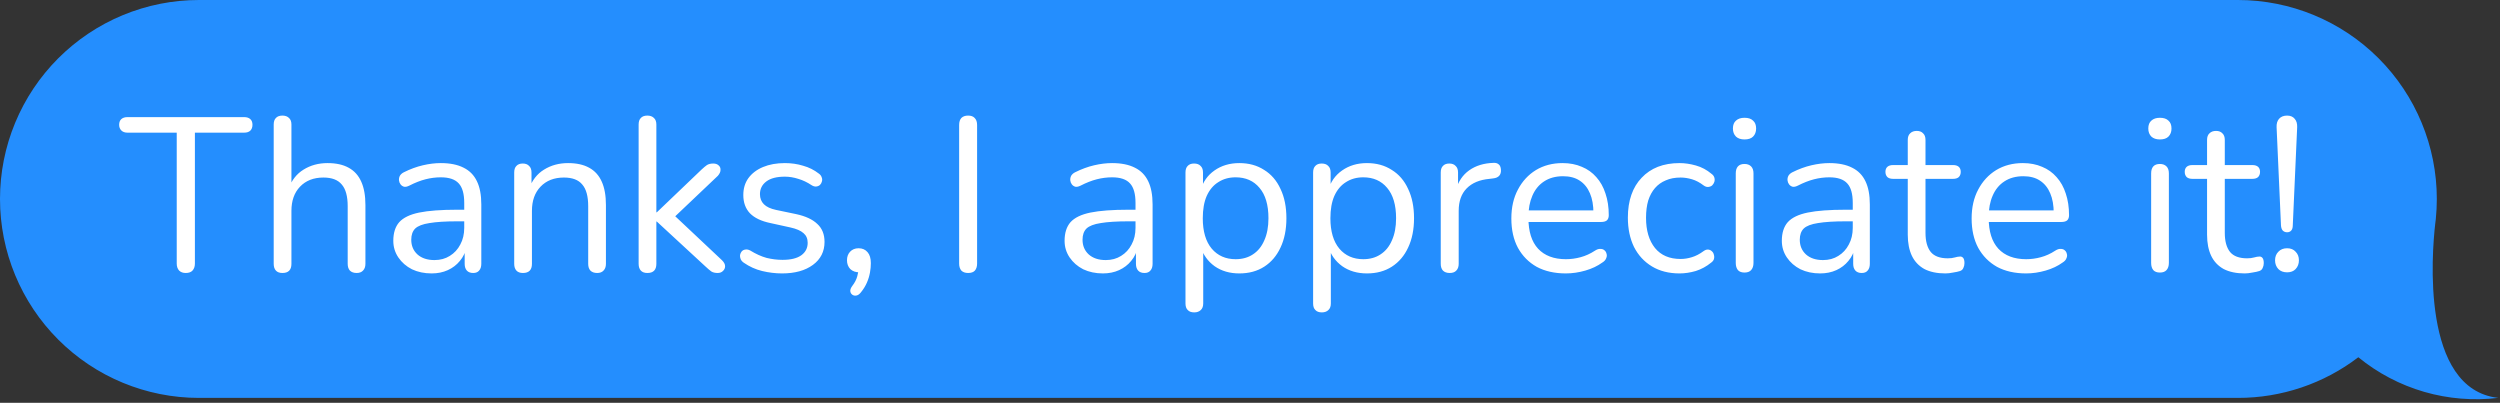
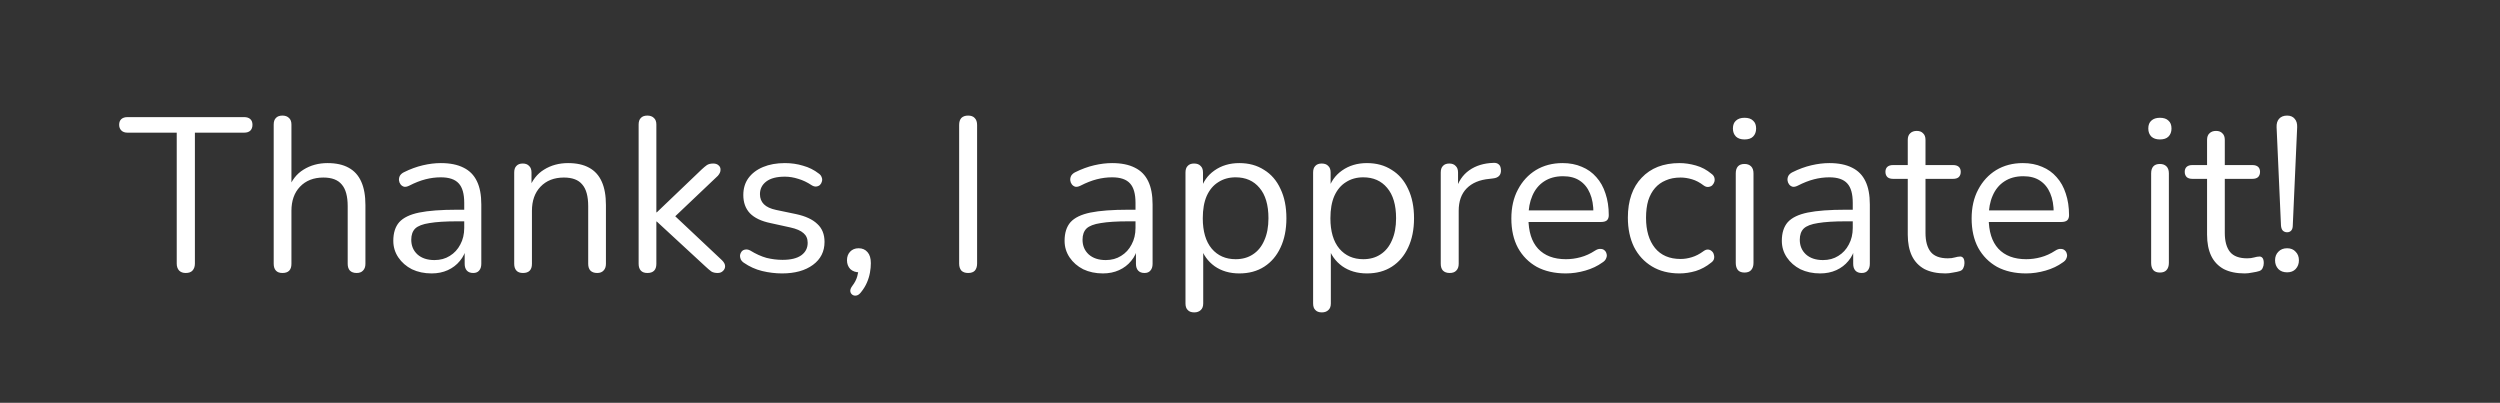
<svg xmlns="http://www.w3.org/2000/svg" width="571" height="92" viewBox="0 0 571 92" fill="none">
  <rect x="0" y="0" width="571" height="92" fill="#333333" stroke="none" />
-   <path d="M570.6 90.879C552.846 88.884 555.457 57.668 556.2 51.169C556.249 50.779 556.3 50.391 556.344 49.999V49.97C556.491 48.48 556.569 46.97 556.569 45.439C556.569 33.388 551.781 21.83 543.26 13.309C534.739 4.787 523.181 0 511.13 0H216.284H45.437C39.47 0 33.561 1.176 28.048 3.46C22.536 5.743 17.527 9.091 13.307 13.31C9.088 17.53 5.741 22.539 3.458 28.052C1.175 33.565 -0 39.474 4.40212e-08 45.441C4.40212e-08 57.492 4.787 69.05 13.309 77.571C21.83 86.093 33.388 90.88 45.439 90.88H216.283H511.127C521.07 90.894 530.74 87.63 538.641 81.594C543.069 85.213 548.182 87.9 553.673 89.496C559.165 91.091 564.922 91.562 570.6 90.879Z" fill="#248EFE" />
  <path d="M42.415 62.35C41.782 62.35 41.282 62.167 40.915 61.8C40.549 61.4 40.365 60.867 40.365 60.2V30.3H29.115C28.515 30.3 28.049 30.133 27.715 29.8C27.382 29.467 27.215 29.033 27.215 28.5C27.215 27.933 27.382 27.5 27.715 27.2C28.049 26.9 28.515 26.75 29.115 26.75H55.765C56.365 26.75 56.832 26.9 57.165 27.2C57.499 27.5 57.665 27.933 57.665 28.5C57.665 29.067 57.499 29.517 57.165 29.85C56.832 30.15 56.365 30.3 55.765 30.3H44.515V60.2C44.515 60.867 44.332 61.4 43.965 61.8C43.632 62.167 43.115 62.35 42.415 62.35ZM64.513 62.35C63.846 62.35 63.346 62.167 63.013 61.8C62.68 61.433 62.513 60.917 62.513 60.25V28.45C62.513 27.783 62.68 27.283 63.013 26.95C63.346 26.583 63.846 26.4 64.513 26.4C65.146 26.4 65.646 26.583 66.013 26.95C66.38 27.283 66.563 27.783 66.563 28.45V43.1H65.913C66.613 41.167 67.746 39.717 69.313 38.75C70.913 37.75 72.746 37.25 74.813 37.25C76.746 37.25 78.346 37.6 79.613 38.3C80.913 39 81.88 40.067 82.513 41.5C83.146 42.9 83.463 44.683 83.463 46.85V60.25C83.463 60.917 83.28 61.433 82.913 61.8C82.58 62.167 82.096 62.35 81.463 62.35C80.796 62.35 80.28 62.167 79.913 61.8C79.58 61.433 79.413 60.917 79.413 60.25V47.1C79.413 44.833 78.963 43.183 78.063 42.15C77.196 41.083 75.796 40.55 73.863 40.55C71.63 40.55 69.846 41.25 68.513 42.65C67.213 44.017 66.563 45.85 66.563 48.15V60.25C66.563 61.65 65.88 62.35 64.513 62.35ZM98.581 62.45C96.914 62.45 95.414 62.133 94.081 61.5C92.781 60.833 91.748 59.933 90.981 58.8C90.214 57.667 89.831 56.4 89.831 55C89.831 53.2 90.281 51.783 91.181 50.75C92.114 49.717 93.631 48.983 95.731 48.55C97.864 48.117 100.764 47.9 104.431 47.9H106.681V50.55H104.481C101.781 50.55 99.647 50.683 98.081 50.95C96.547 51.183 95.464 51.6 94.831 52.2C94.231 52.8 93.931 53.65 93.931 54.75C93.931 56.117 94.397 57.233 95.331 58.1C96.297 58.967 97.597 59.4 99.231 59.4C100.564 59.4 101.731 59.083 102.731 58.45C103.764 57.817 104.564 56.95 105.131 55.85C105.731 54.75 106.031 53.483 106.031 52.05V46.35C106.031 44.283 105.614 42.8 104.781 41.9C103.948 40.967 102.581 40.5 100.681 40.5C99.514 40.5 98.347 40.65 97.181 40.95C96.014 41.25 94.781 41.733 93.481 42.4C93.014 42.633 92.614 42.717 92.281 42.65C91.948 42.55 91.681 42.367 91.481 42.1C91.281 41.833 91.164 41.533 91.131 41.2C91.097 40.833 91.164 40.483 91.331 40.15C91.531 39.817 91.831 39.55 92.231 39.35C93.698 38.617 95.147 38.083 96.581 37.75C98.014 37.417 99.381 37.25 100.681 37.25C102.781 37.25 104.514 37.6 105.881 38.3C107.248 38.967 108.264 40 108.931 41.4C109.598 42.767 109.931 44.533 109.931 46.7V60.25C109.931 60.917 109.764 61.433 109.431 61.8C109.131 62.167 108.681 62.35 108.081 62.35C107.448 62.35 106.964 62.167 106.631 61.8C106.298 61.433 106.131 60.917 106.131 60.25V56.35H106.581C106.314 57.617 105.798 58.7 105.031 59.6C104.298 60.5 103.381 61.2 102.281 61.7C101.181 62.2 99.948 62.45 98.581 62.45ZM119.445 62.35C118.778 62.35 118.278 62.167 117.945 61.8C117.611 61.433 117.445 60.917 117.445 60.25V39.4C117.445 38.733 117.611 38.233 117.945 37.9C118.278 37.533 118.761 37.35 119.395 37.35C120.028 37.35 120.511 37.533 120.845 37.9C121.211 38.233 121.395 38.733 121.395 39.4V43.7L120.845 43.1C121.545 41.167 122.678 39.717 124.245 38.75C125.845 37.75 127.678 37.25 129.745 37.25C131.678 37.25 133.278 37.6 134.545 38.3C135.845 39 136.811 40.067 137.445 41.5C138.078 42.9 138.395 44.683 138.395 46.85V60.25C138.395 60.917 138.211 61.433 137.845 61.8C137.511 62.167 137.028 62.35 136.395 62.35C135.728 62.35 135.211 62.167 134.845 61.8C134.511 61.433 134.345 60.917 134.345 60.25V47.1C134.345 44.833 133.895 43.183 132.995 42.15C132.128 41.083 130.728 40.55 128.795 40.55C126.561 40.55 124.778 41.25 123.445 42.65C122.145 44.017 121.495 45.85 121.495 48.15V60.25C121.495 61.65 120.811 62.35 119.445 62.35ZM147.863 62.35C147.196 62.35 146.696 62.167 146.363 61.8C146.029 61.433 145.863 60.917 145.863 60.25V28.45C145.863 27.783 146.029 27.283 146.363 26.95C146.696 26.583 147.196 26.4 147.863 26.4C148.496 26.4 148.996 26.583 149.363 26.95C149.729 27.283 149.913 27.783 149.913 28.45V48.5H150.013L160.263 38.7C160.729 38.267 161.129 37.933 161.463 37.7C161.829 37.467 162.313 37.35 162.913 37.35C163.446 37.35 163.863 37.5 164.163 37.8C164.463 38.067 164.596 38.417 164.563 38.85C164.563 39.25 164.363 39.683 163.963 40.15L153.063 50.5V48.3L164.913 59.45C165.379 59.917 165.613 60.367 165.613 60.8C165.613 61.233 165.446 61.6 165.113 61.9C164.813 62.2 164.413 62.35 163.913 62.35C163.313 62.35 162.829 62.233 162.463 62C162.096 61.733 161.646 61.35 161.113 60.85L150.013 50.6H149.913V60.25C149.913 61.65 149.229 62.35 147.863 62.35ZM178.623 62.45C177.123 62.45 175.606 62.267 174.073 61.9C172.573 61.533 171.173 60.9 169.873 60C169.54 59.767 169.306 59.5 169.173 59.2C169.04 58.867 168.99 58.55 169.023 58.25C169.09 57.917 169.223 57.633 169.423 57.4C169.656 57.167 169.923 57.033 170.223 57C170.556 56.933 170.923 57 171.323 57.2C172.623 58 173.873 58.567 175.073 58.9C176.306 59.2 177.523 59.35 178.723 59.35C180.623 59.35 182.056 59 183.023 58.3C183.99 57.6 184.473 56.65 184.473 55.45C184.473 54.517 184.156 53.783 183.523 53.25C182.89 52.683 181.89 52.25 180.523 51.95L175.973 50.95C173.873 50.517 172.306 49.767 171.273 48.7C170.273 47.633 169.773 46.25 169.773 44.55C169.773 43.05 170.156 41.767 170.923 40.7C171.723 39.6 172.84 38.75 174.273 38.15C175.706 37.55 177.373 37.25 179.273 37.25C180.74 37.25 182.123 37.45 183.423 37.85C184.756 38.217 185.956 38.817 187.023 39.65C187.356 39.883 187.573 40.167 187.673 40.5C187.806 40.8 187.823 41.117 187.723 41.45C187.656 41.75 187.506 42.017 187.273 42.25C187.04 42.45 186.756 42.567 186.423 42.6C186.09 42.633 185.74 42.533 185.373 42.3C184.373 41.633 183.356 41.15 182.323 40.85C181.29 40.517 180.273 40.35 179.273 40.35C177.406 40.35 175.99 40.717 175.023 41.45C174.056 42.183 173.573 43.15 173.573 44.35C173.573 45.283 173.873 46.05 174.473 46.65C175.073 47.25 176.006 47.683 177.273 47.95L181.823 48.9C183.99 49.367 185.606 50.117 186.673 51.15C187.773 52.15 188.323 53.517 188.323 55.25C188.323 57.45 187.44 59.2 185.673 60.5C183.906 61.8 181.556 62.45 178.623 62.45ZM196.651 66.75C196.318 67.183 195.968 67.433 195.601 67.5C195.235 67.567 194.918 67.5 194.651 67.3C194.385 67.1 194.235 66.817 194.201 66.45C194.201 66.083 194.368 65.683 194.701 65.25C195.235 64.55 195.601 63.833 195.801 63.1C196.001 62.4 196.101 61.75 196.101 61.15L196.301 62.2C195.435 62.2 194.735 61.95 194.201 61.45C193.701 60.917 193.451 60.25 193.451 59.45C193.451 58.65 193.685 58 194.151 57.5C194.651 56.967 195.301 56.7 196.101 56.7C196.968 56.7 197.651 57 198.151 57.6C198.651 58.167 198.901 59 198.901 60.1C198.901 60.8 198.835 61.517 198.701 62.25C198.568 63.017 198.335 63.783 198.001 64.55C197.668 65.317 197.218 66.05 196.651 66.75ZM221.119 62.35C220.452 62.35 219.935 62.167 219.569 61.8C219.235 61.4 219.069 60.867 219.069 60.2V28.55C219.069 27.85 219.235 27.317 219.569 26.95C219.935 26.583 220.452 26.4 221.119 26.4C221.785 26.4 222.285 26.583 222.619 26.95C222.985 27.317 223.169 27.85 223.169 28.55V60.2C223.169 60.867 223.002 61.4 222.669 61.8C222.335 62.167 221.819 62.35 221.119 62.35ZM251.901 62.45C250.235 62.45 248.735 62.133 247.401 61.5C246.101 60.833 245.068 59.933 244.301 58.8C243.535 57.667 243.151 56.4 243.151 55C243.151 53.2 243.601 51.783 244.501 50.75C245.435 49.717 246.951 48.983 249.051 48.55C251.185 48.117 254.085 47.9 257.751 47.9H260.001V50.55H257.801C255.101 50.55 252.968 50.683 251.401 50.95C249.868 51.183 248.785 51.6 248.151 52.2C247.551 52.8 247.251 53.65 247.251 54.75C247.251 56.117 247.718 57.233 248.651 58.1C249.618 58.967 250.918 59.4 252.551 59.4C253.885 59.4 255.051 59.083 256.051 58.45C257.085 57.817 257.885 56.95 258.451 55.85C259.051 54.75 259.351 53.483 259.351 52.05V46.35C259.351 44.283 258.935 42.8 258.101 41.9C257.268 40.967 255.901 40.5 254.001 40.5C252.835 40.5 251.668 40.65 250.501 40.95C249.335 41.25 248.101 41.733 246.801 42.4C246.335 42.633 245.935 42.717 245.601 42.65C245.268 42.55 245.001 42.367 244.801 42.1C244.601 41.833 244.485 41.533 244.451 41.2C244.418 40.833 244.485 40.483 244.651 40.15C244.851 39.817 245.151 39.55 245.551 39.35C247.018 38.617 248.468 38.083 249.901 37.75C251.335 37.417 252.701 37.25 254.001 37.25C256.101 37.25 257.835 37.6 259.201 38.3C260.568 38.967 261.585 40 262.251 41.4C262.918 42.767 263.251 44.533 263.251 46.7V60.25C263.251 60.917 263.085 61.433 262.751 61.8C262.451 62.167 262.001 62.35 261.401 62.35C260.768 62.35 260.285 62.167 259.951 61.8C259.618 61.433 259.451 60.917 259.451 60.25V56.35H259.901C259.635 57.617 259.118 58.7 258.351 59.6C257.618 60.5 256.701 61.2 255.601 61.7C254.501 62.2 253.268 62.45 251.901 62.45ZM272.765 71.35C272.098 71.35 271.598 71.167 271.265 70.8C270.932 70.467 270.765 69.967 270.765 69.3V39.4C270.765 38.733 270.932 38.233 271.265 37.9C271.598 37.533 272.082 37.35 272.715 37.35C273.382 37.35 273.882 37.533 274.215 37.9C274.582 38.233 274.765 38.733 274.765 39.4V44.15L274.215 43.45C274.748 41.55 275.798 40.05 277.365 38.95C278.965 37.817 280.865 37.25 283.065 37.25C285.232 37.25 287.115 37.767 288.715 38.8C290.348 39.8 291.598 41.25 292.465 43.15C293.365 45.017 293.815 47.25 293.815 49.85C293.815 52.417 293.365 54.65 292.465 56.55C291.598 58.417 290.365 59.867 288.765 60.9C287.165 61.933 285.265 62.45 283.065 62.45C280.865 62.45 278.982 61.9 277.415 60.8C275.848 59.667 274.782 58.167 274.215 56.3H274.815V69.3C274.815 69.967 274.632 70.467 274.265 70.8C273.898 71.167 273.398 71.35 272.765 71.35ZM282.215 59.2C283.748 59.2 285.065 58.833 286.165 58.1C287.298 57.367 288.165 56.3 288.765 54.9C289.398 53.5 289.715 51.817 289.715 49.85C289.715 46.817 289.032 44.5 287.665 42.9C286.332 41.3 284.515 40.5 282.215 40.5C280.715 40.5 279.398 40.867 278.265 41.6C277.132 42.3 276.248 43.35 275.615 44.75C275.015 46.117 274.715 47.817 274.715 49.85C274.715 52.85 275.398 55.167 276.765 56.8C278.132 58.4 279.948 59.2 282.215 59.2ZM301.915 71.35C301.249 71.35 300.749 71.167 300.415 70.8C300.082 70.467 299.915 69.967 299.915 69.3V39.4C299.915 38.733 300.082 38.233 300.415 37.9C300.749 37.533 301.232 37.35 301.865 37.35C302.532 37.35 303.032 37.533 303.365 37.9C303.732 38.233 303.915 38.733 303.915 39.4V44.15L303.365 43.45C303.899 41.55 304.949 40.05 306.515 38.95C308.115 37.817 310.015 37.25 312.215 37.25C314.382 37.25 316.265 37.767 317.865 38.8C319.499 39.8 320.749 41.25 321.615 43.15C322.515 45.017 322.965 47.25 322.965 49.85C322.965 52.417 322.515 54.65 321.615 56.55C320.749 58.417 319.515 59.867 317.915 60.9C316.315 61.933 314.415 62.45 312.215 62.45C310.015 62.45 308.132 61.9 306.565 60.8C304.999 59.667 303.932 58.167 303.365 56.3H303.965V69.3C303.965 69.967 303.782 70.467 303.415 70.8C303.049 71.167 302.549 71.35 301.915 71.35ZM311.365 59.2C312.899 59.2 314.215 58.833 315.315 58.1C316.449 57.367 317.315 56.3 317.915 54.9C318.549 53.5 318.865 51.817 318.865 49.85C318.865 46.817 318.182 44.5 316.815 42.9C315.482 41.3 313.665 40.5 311.365 40.5C309.865 40.5 308.549 40.867 307.415 41.6C306.282 42.3 305.399 43.35 304.765 44.75C304.165 46.117 303.865 47.817 303.865 49.85C303.865 52.85 304.549 55.167 305.915 56.8C307.282 58.4 309.099 59.2 311.365 59.2ZM331.116 62.35C330.449 62.35 329.932 62.167 329.566 61.8C329.232 61.433 329.066 60.917 329.066 60.25V39.4C329.066 38.733 329.232 38.233 329.566 37.9C329.899 37.533 330.382 37.35 331.016 37.35C331.649 37.35 332.132 37.533 332.466 37.9C332.832 38.233 333.016 38.733 333.016 39.4V43.45H332.516C333.049 41.483 334.066 39.967 335.566 38.9C337.066 37.833 338.916 37.267 341.116 37.2C341.616 37.167 342.016 37.283 342.316 37.55C342.616 37.783 342.782 38.2 342.816 38.8C342.849 39.367 342.716 39.817 342.416 40.15C342.116 40.483 341.649 40.683 341.016 40.75L340.216 40.85C337.949 41.05 336.199 41.783 334.966 43.05C333.766 44.283 333.166 45.983 333.166 48.15V60.25C333.166 60.917 332.982 61.433 332.616 61.8C332.282 62.167 331.782 62.35 331.116 62.35ZM357.643 62.45C355.076 62.45 352.859 61.95 350.993 60.95C349.159 59.917 347.726 58.467 346.693 56.6C345.693 54.733 345.193 52.5 345.193 49.9C345.193 47.367 345.693 45.167 346.693 43.3C347.693 41.4 349.059 39.917 350.793 38.85C352.559 37.783 354.593 37.25 356.893 37.25C358.526 37.25 359.993 37.533 361.293 38.1C362.593 38.633 363.693 39.417 364.593 40.45C365.526 41.483 366.226 42.733 366.693 44.2C367.193 45.667 367.443 47.317 367.443 49.15C367.443 49.683 367.293 50.083 366.993 50.35C366.693 50.583 366.259 50.7 365.693 50.7H348.293V48.05H364.743L363.943 48.7C363.943 46.9 363.676 45.383 363.143 44.15C362.609 42.883 361.826 41.917 360.793 41.25C359.793 40.583 358.526 40.25 356.993 40.25C355.293 40.25 353.843 40.65 352.643 41.45C351.476 42.217 350.593 43.3 349.993 44.7C349.393 46.067 349.093 47.667 349.093 49.5V49.8C349.093 52.867 349.826 55.2 351.293 56.8C352.793 58.4 354.909 59.2 357.643 59.2C358.776 59.2 359.893 59.05 360.993 58.75C362.126 58.45 363.226 57.95 364.293 57.25C364.759 56.95 365.176 56.817 365.543 56.85C365.943 56.85 366.259 56.967 366.493 57.2C366.726 57.4 366.876 57.667 366.943 58C367.043 58.3 367.009 58.633 366.843 59C366.709 59.367 366.426 59.683 365.993 59.95C364.893 60.75 363.593 61.367 362.093 61.8C360.593 62.233 359.109 62.45 357.643 62.45ZM383.604 62.45C381.171 62.45 379.071 61.917 377.304 60.85C375.537 59.783 374.171 58.3 373.204 56.4C372.271 54.467 371.804 52.233 371.804 49.7C371.804 47.767 372.071 46.033 372.604 44.5C373.137 42.967 373.921 41.667 374.954 40.6C375.987 39.5 377.221 38.667 378.654 38.1C380.121 37.533 381.771 37.25 383.604 37.25C384.804 37.25 386.054 37.433 387.354 37.8C388.654 38.167 389.837 38.8 390.904 39.7C391.237 39.933 391.454 40.217 391.554 40.55C391.654 40.883 391.654 41.217 391.554 41.55C391.454 41.85 391.287 42.117 391.054 42.35C390.821 42.55 390.521 42.667 390.154 42.7C389.821 42.733 389.471 42.617 389.104 42.35C388.237 41.683 387.354 41.217 386.454 40.95C385.554 40.683 384.687 40.55 383.854 40.55C382.554 40.55 381.421 40.767 380.454 41.2C379.487 41.6 378.671 42.183 378.004 42.95C377.337 43.717 376.821 44.667 376.454 45.8C376.121 46.933 375.954 48.25 375.954 49.75C375.954 52.65 376.637 54.95 378.004 56.65C379.371 58.317 381.321 59.15 383.854 59.15C384.687 59.15 385.537 59.017 386.404 58.75C387.304 58.483 388.204 58.017 389.104 57.35C389.471 57.083 389.821 56.967 390.154 57C390.487 57.033 390.771 57.167 391.004 57.4C391.237 57.6 391.387 57.867 391.454 58.2C391.554 58.533 391.554 58.867 391.454 59.2C391.354 59.5 391.137 59.767 390.804 60C389.737 60.867 388.571 61.5 387.304 61.9C386.037 62.267 384.804 62.45 383.604 62.45ZM398.448 62.25C397.782 62.25 397.282 62.067 396.948 61.7C396.615 61.3 396.448 60.75 396.448 60.05V39.6C396.448 38.9 396.615 38.367 396.948 38C397.282 37.633 397.782 37.45 398.448 37.45C399.082 37.45 399.582 37.633 399.948 38C400.315 38.367 400.498 38.9 400.498 39.6V60.05C400.498 60.75 400.315 61.3 399.948 61.7C399.615 62.067 399.115 62.25 398.448 62.25ZM398.448 31.85C397.615 31.85 396.965 31.633 396.498 31.2C396.032 30.733 395.798 30.117 395.798 29.35C395.798 28.55 396.032 27.95 396.498 27.55C396.965 27.117 397.615 26.9 398.448 26.9C399.315 26.9 399.965 27.117 400.398 27.55C400.865 27.95 401.098 28.55 401.098 29.35C401.098 30.117 400.865 30.733 400.398 31.2C399.965 31.633 399.315 31.85 398.448 31.85ZM415.72 62.45C414.053 62.45 412.553 62.133 411.22 61.5C409.92 60.833 408.886 59.933 408.12 58.8C407.353 57.667 406.97 56.4 406.97 55C406.97 53.2 407.42 51.783 408.32 50.75C409.253 49.717 410.77 48.983 412.87 48.55C415.003 48.117 417.903 47.9 421.57 47.9H423.82V50.55H421.62C418.92 50.55 416.786 50.683 415.22 50.95C413.686 51.183 412.603 51.6 411.97 52.2C411.37 52.8 411.07 53.65 411.07 54.75C411.07 56.117 411.536 57.233 412.47 58.1C413.436 58.967 414.736 59.4 416.37 59.4C417.703 59.4 418.87 59.083 419.87 58.45C420.903 57.817 421.703 56.95 422.27 55.85C422.87 54.75 423.17 53.483 423.17 52.05V46.35C423.17 44.283 422.753 42.8 421.92 41.9C421.086 40.967 419.72 40.5 417.82 40.5C416.653 40.5 415.486 40.65 414.32 40.95C413.153 41.25 411.92 41.733 410.62 42.4C410.153 42.633 409.753 42.717 409.42 42.65C409.086 42.55 408.82 42.367 408.62 42.1C408.42 41.833 408.303 41.533 408.27 41.2C408.236 40.833 408.303 40.483 408.47 40.15C408.67 39.817 408.97 39.55 409.37 39.35C410.836 38.617 412.286 38.083 413.72 37.75C415.153 37.417 416.52 37.25 417.82 37.25C419.92 37.25 421.653 37.6 423.02 38.3C424.386 38.967 425.403 40 426.07 41.4C426.736 42.767 427.07 44.533 427.07 46.7V60.25C427.07 60.917 426.903 61.433 426.57 61.8C426.27 62.167 425.82 62.35 425.22 62.35C424.586 62.35 424.103 62.167 423.77 61.8C423.436 61.433 423.27 60.917 423.27 60.25V56.35H423.72C423.453 57.617 422.936 58.7 422.17 59.6C421.436 60.5 420.52 61.2 419.42 61.7C418.32 62.2 417.086 62.45 415.72 62.45ZM444.333 62.45C442.433 62.45 440.833 62.117 439.533 61.45C438.267 60.75 437.317 59.75 436.683 58.45C436.05 57.117 435.733 55.5 435.733 53.6V40.85H432.383C431.817 40.85 431.383 40.717 431.083 40.45C430.783 40.15 430.633 39.75 430.633 39.25C430.633 38.75 430.783 38.367 431.083 38.1C431.383 37.833 431.817 37.7 432.383 37.7H435.733V31.95C435.733 31.283 435.917 30.783 436.283 30.45C436.65 30.083 437.15 29.9 437.783 29.9C438.417 29.9 438.9 30.083 439.233 30.45C439.6 30.783 439.783 31.283 439.783 31.95V37.7H446.083C446.65 37.7 447.083 37.833 447.383 38.1C447.683 38.367 447.833 38.75 447.833 39.25C447.833 39.75 447.683 40.15 447.383 40.45C447.083 40.717 446.65 40.85 446.083 40.85H439.783V53.2C439.783 55.1 440.183 56.55 440.983 57.55C441.783 58.517 443.083 59 444.883 59C445.517 59 446.05 58.933 446.483 58.8C446.95 58.667 447.333 58.6 447.633 58.6C447.933 58.567 448.183 58.667 448.383 58.9C448.583 59.133 448.683 59.533 448.683 60.1C448.683 60.5 448.6 60.867 448.433 61.2C448.3 61.533 448.05 61.767 447.683 61.9C447.283 62.033 446.75 62.15 446.083 62.25C445.45 62.383 444.867 62.45 444.333 62.45ZM462.77 62.45C460.203 62.45 457.986 61.95 456.12 60.95C454.286 59.917 452.853 58.467 451.82 56.6C450.82 54.733 450.32 52.5 450.32 49.9C450.32 47.367 450.82 45.167 451.82 43.3C452.82 41.4 454.186 39.917 455.92 38.85C457.686 37.783 459.72 37.25 462.02 37.25C463.653 37.25 465.12 37.533 466.42 38.1C467.72 38.633 468.82 39.417 469.72 40.45C470.653 41.483 471.353 42.733 471.82 44.2C472.32 45.667 472.57 47.317 472.57 49.15C472.57 49.683 472.42 50.083 472.12 50.35C471.82 50.583 471.386 50.7 470.82 50.7H453.42V48.05H469.87L469.07 48.7C469.07 46.9 468.803 45.383 468.27 44.15C467.736 42.883 466.953 41.917 465.92 41.25C464.92 40.583 463.653 40.25 462.12 40.25C460.42 40.25 458.97 40.65 457.77 41.45C456.603 42.217 455.72 43.3 455.12 44.7C454.52 46.067 454.22 47.667 454.22 49.5V49.8C454.22 52.867 454.953 55.2 456.42 56.8C457.92 58.4 460.036 59.2 462.77 59.2C463.903 59.2 465.02 59.05 466.12 58.75C467.253 58.45 468.353 57.95 469.42 57.25C469.886 56.95 470.303 56.817 470.67 56.85C471.07 56.85 471.386 56.967 471.62 57.2C471.853 57.4 472.003 57.667 472.07 58C472.17 58.3 472.136 58.633 471.97 59C471.836 59.367 471.553 59.683 471.12 59.95C470.02 60.75 468.72 61.367 467.22 61.8C465.72 62.233 464.236 62.45 462.77 62.45ZM493.321 62.25C492.655 62.25 492.155 62.067 491.821 61.7C491.488 61.3 491.321 60.75 491.321 60.05V39.6C491.321 38.9 491.488 38.367 491.821 38C492.155 37.633 492.655 37.45 493.321 37.45C493.955 37.45 494.455 37.633 494.821 38C495.188 38.367 495.371 38.9 495.371 39.6V60.05C495.371 60.75 495.188 61.3 494.821 61.7C494.488 62.067 493.988 62.25 493.321 62.25ZM493.321 31.85C492.488 31.85 491.838 31.633 491.371 31.2C490.905 30.733 490.671 30.117 490.671 29.35C490.671 28.55 490.905 27.95 491.371 27.55C491.838 27.117 492.488 26.9 493.321 26.9C494.188 26.9 494.838 27.117 495.271 27.55C495.738 27.95 495.971 28.55 495.971 29.35C495.971 30.117 495.738 30.733 495.271 31.2C494.838 31.633 494.188 31.85 493.321 31.85ZM512.693 62.45C510.793 62.45 509.193 62.117 507.893 61.45C506.626 60.75 505.676 59.75 505.043 58.45C504.409 57.117 504.093 55.5 504.093 53.6V40.85H500.743C500.176 40.85 499.743 40.717 499.443 40.45C499.143 40.15 498.993 39.75 498.993 39.25C498.993 38.75 499.143 38.367 499.443 38.1C499.743 37.833 500.176 37.7 500.743 37.7H504.093V31.95C504.093 31.283 504.276 30.783 504.643 30.45C505.009 30.083 505.509 29.9 506.143 29.9C506.776 29.9 507.259 30.083 507.593 30.45C507.959 30.783 508.143 31.283 508.143 31.95V37.7H514.443C515.009 37.7 515.443 37.833 515.743 38.1C516.043 38.367 516.193 38.75 516.193 39.25C516.193 39.75 516.043 40.15 515.743 40.45C515.443 40.717 515.009 40.85 514.443 40.85H508.143V53.2C508.143 55.1 508.543 56.55 509.343 57.55C510.143 58.517 511.443 59 513.243 59C513.876 59 514.409 58.933 514.843 58.8C515.309 58.667 515.693 58.6 515.993 58.6C516.293 58.567 516.543 58.667 516.743 58.9C516.943 59.133 517.043 59.533 517.043 60.1C517.043 60.5 516.959 60.867 516.793 61.2C516.659 61.533 516.409 61.767 516.043 61.9C515.643 62.033 515.109 62.15 514.443 62.25C513.809 62.383 513.226 62.45 512.693 62.45ZM522.373 53.05C521.973 53.05 521.64 52.917 521.373 52.65C521.14 52.383 521.006 51.983 520.973 51.45L519.973 29.05C519.94 28.25 520.123 27.617 520.523 27.15C520.956 26.65 521.573 26.4 522.373 26.4C523.14 26.4 523.723 26.65 524.123 27.15C524.523 27.617 524.706 28.25 524.673 29.05L523.673 51.45C523.673 51.983 523.556 52.383 523.323 52.65C523.09 52.917 522.773 53.05 522.373 53.05ZM522.373 62.2C521.54 62.2 520.873 61.95 520.373 61.45C519.873 60.917 519.623 60.25 519.623 59.45C519.623 58.65 519.873 58 520.373 57.5C520.873 56.967 521.54 56.7 522.373 56.7C523.206 56.7 523.856 56.967 524.323 57.5C524.823 58 525.073 58.65 525.073 59.45C525.073 60.25 524.823 60.917 524.323 61.45C523.856 61.95 523.206 62.2 522.373 62.2Z" fill="white" />
</svg>